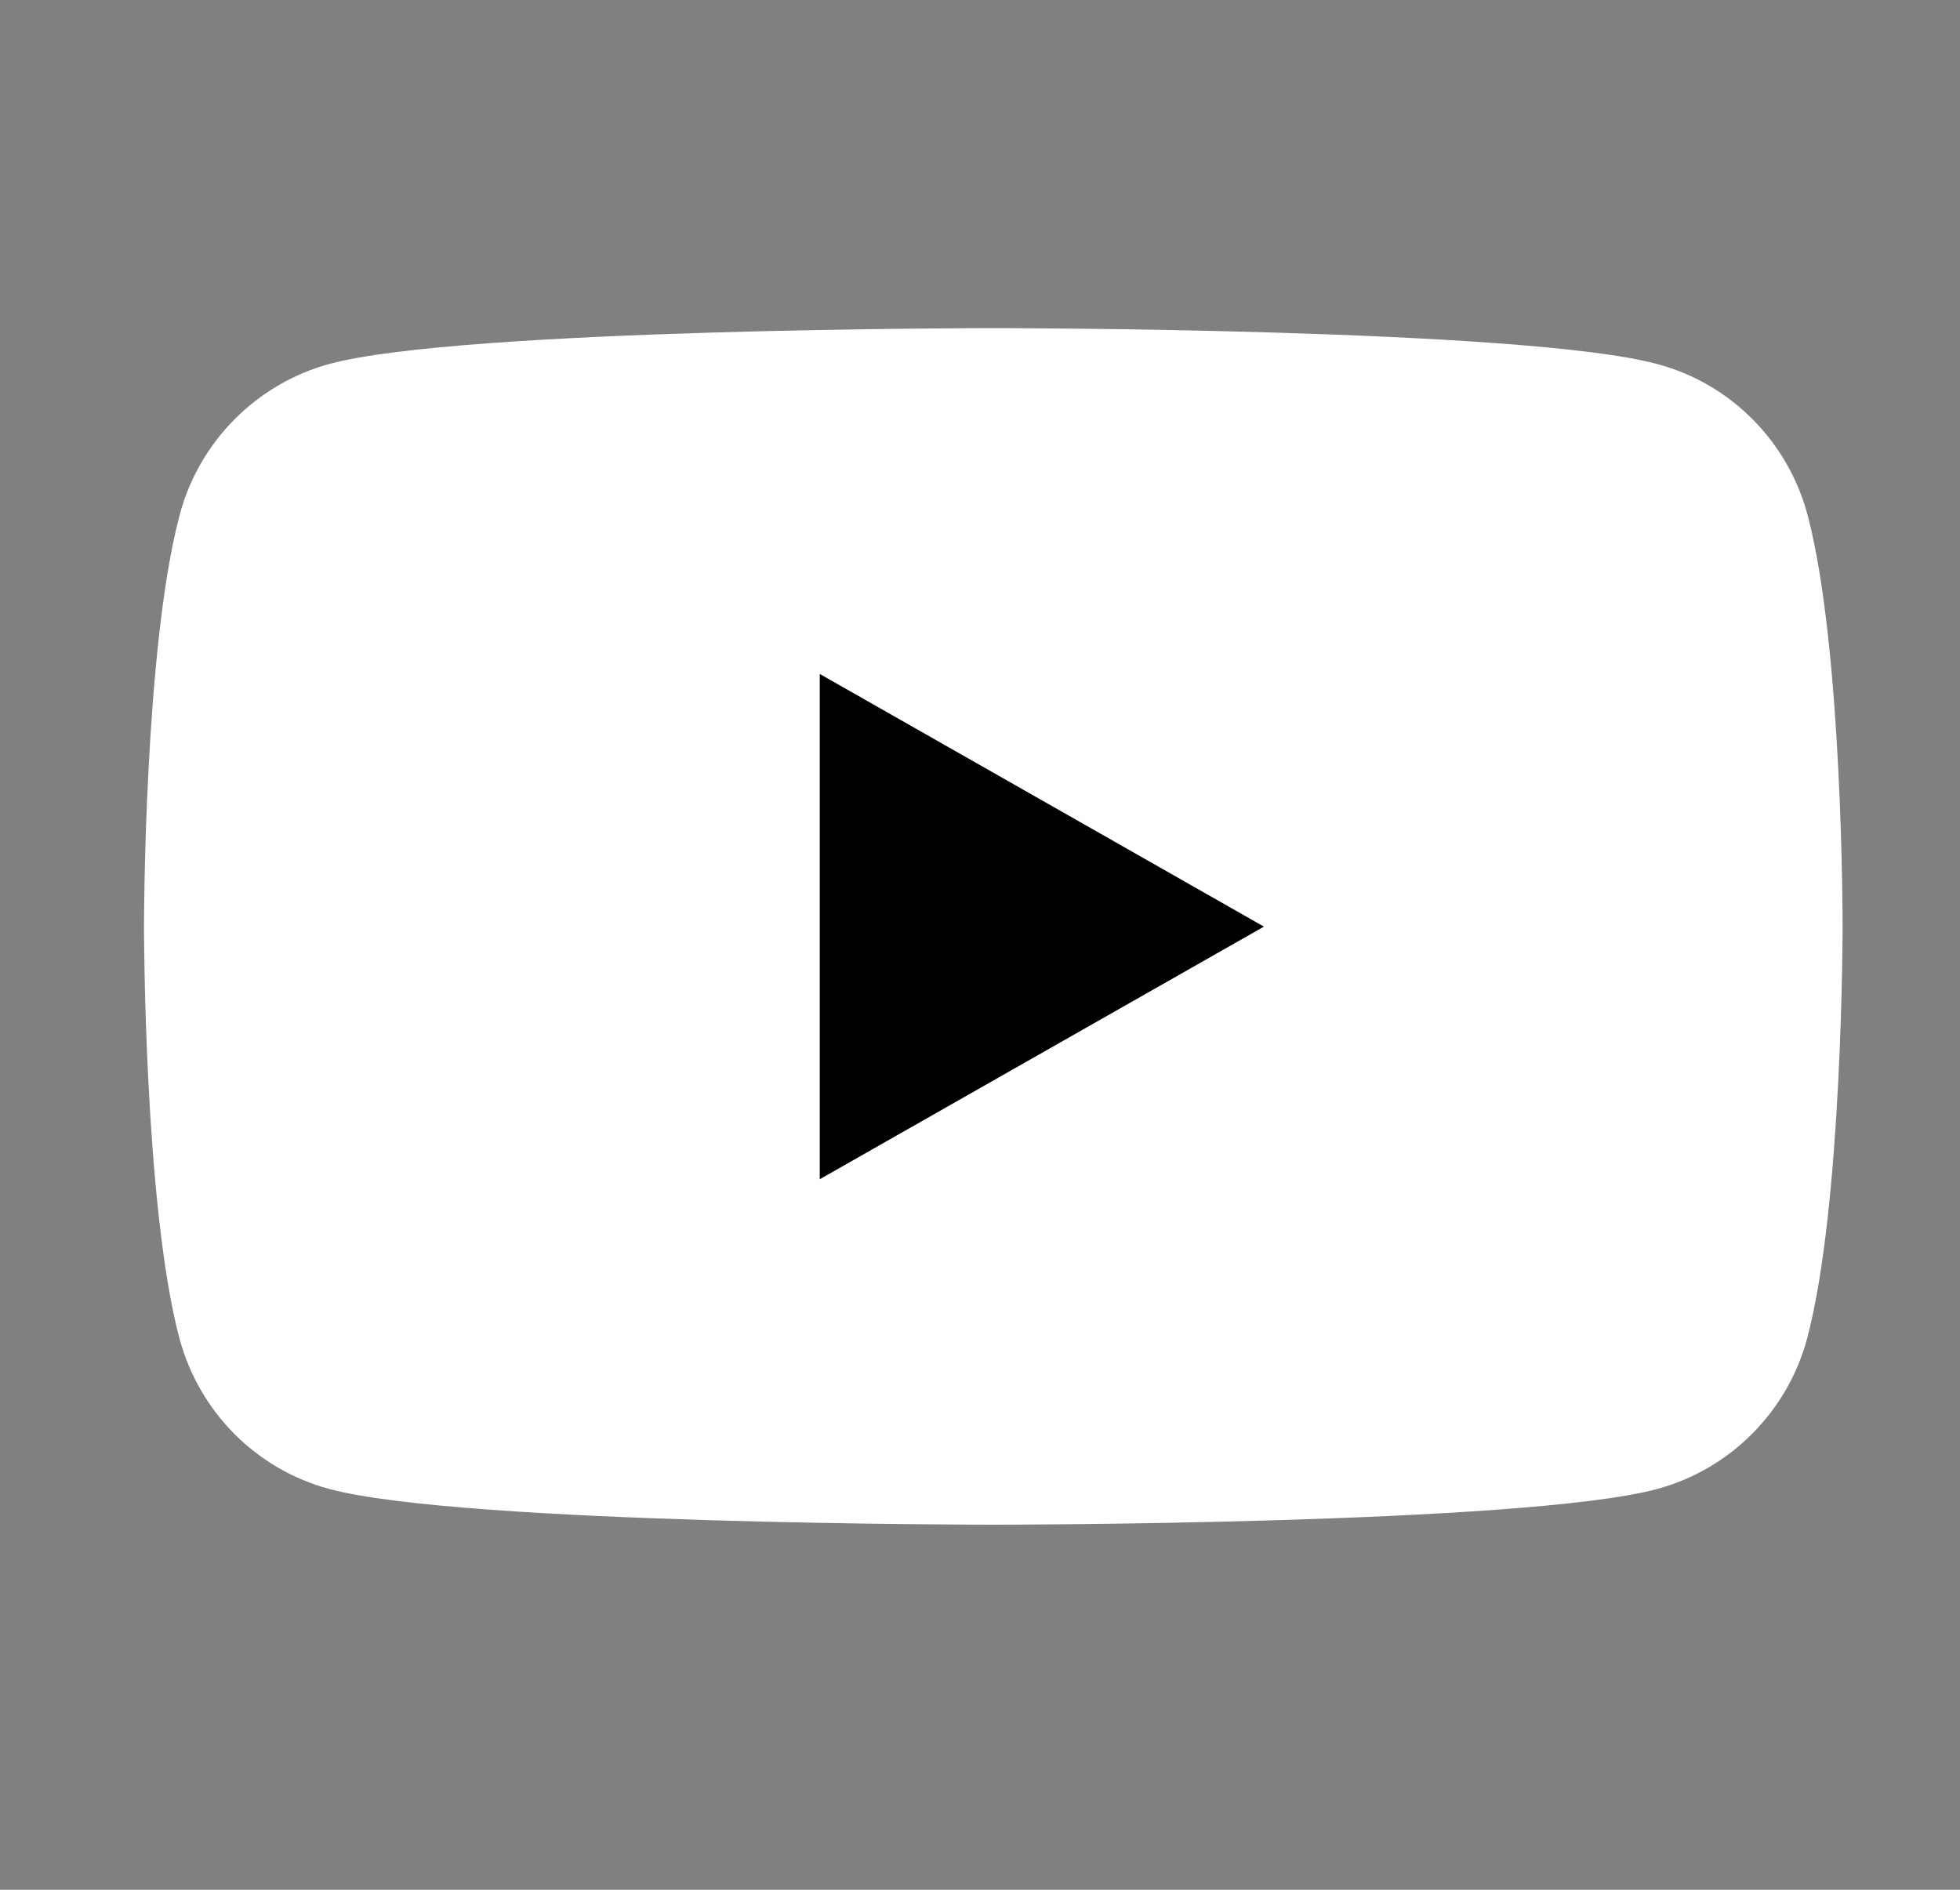
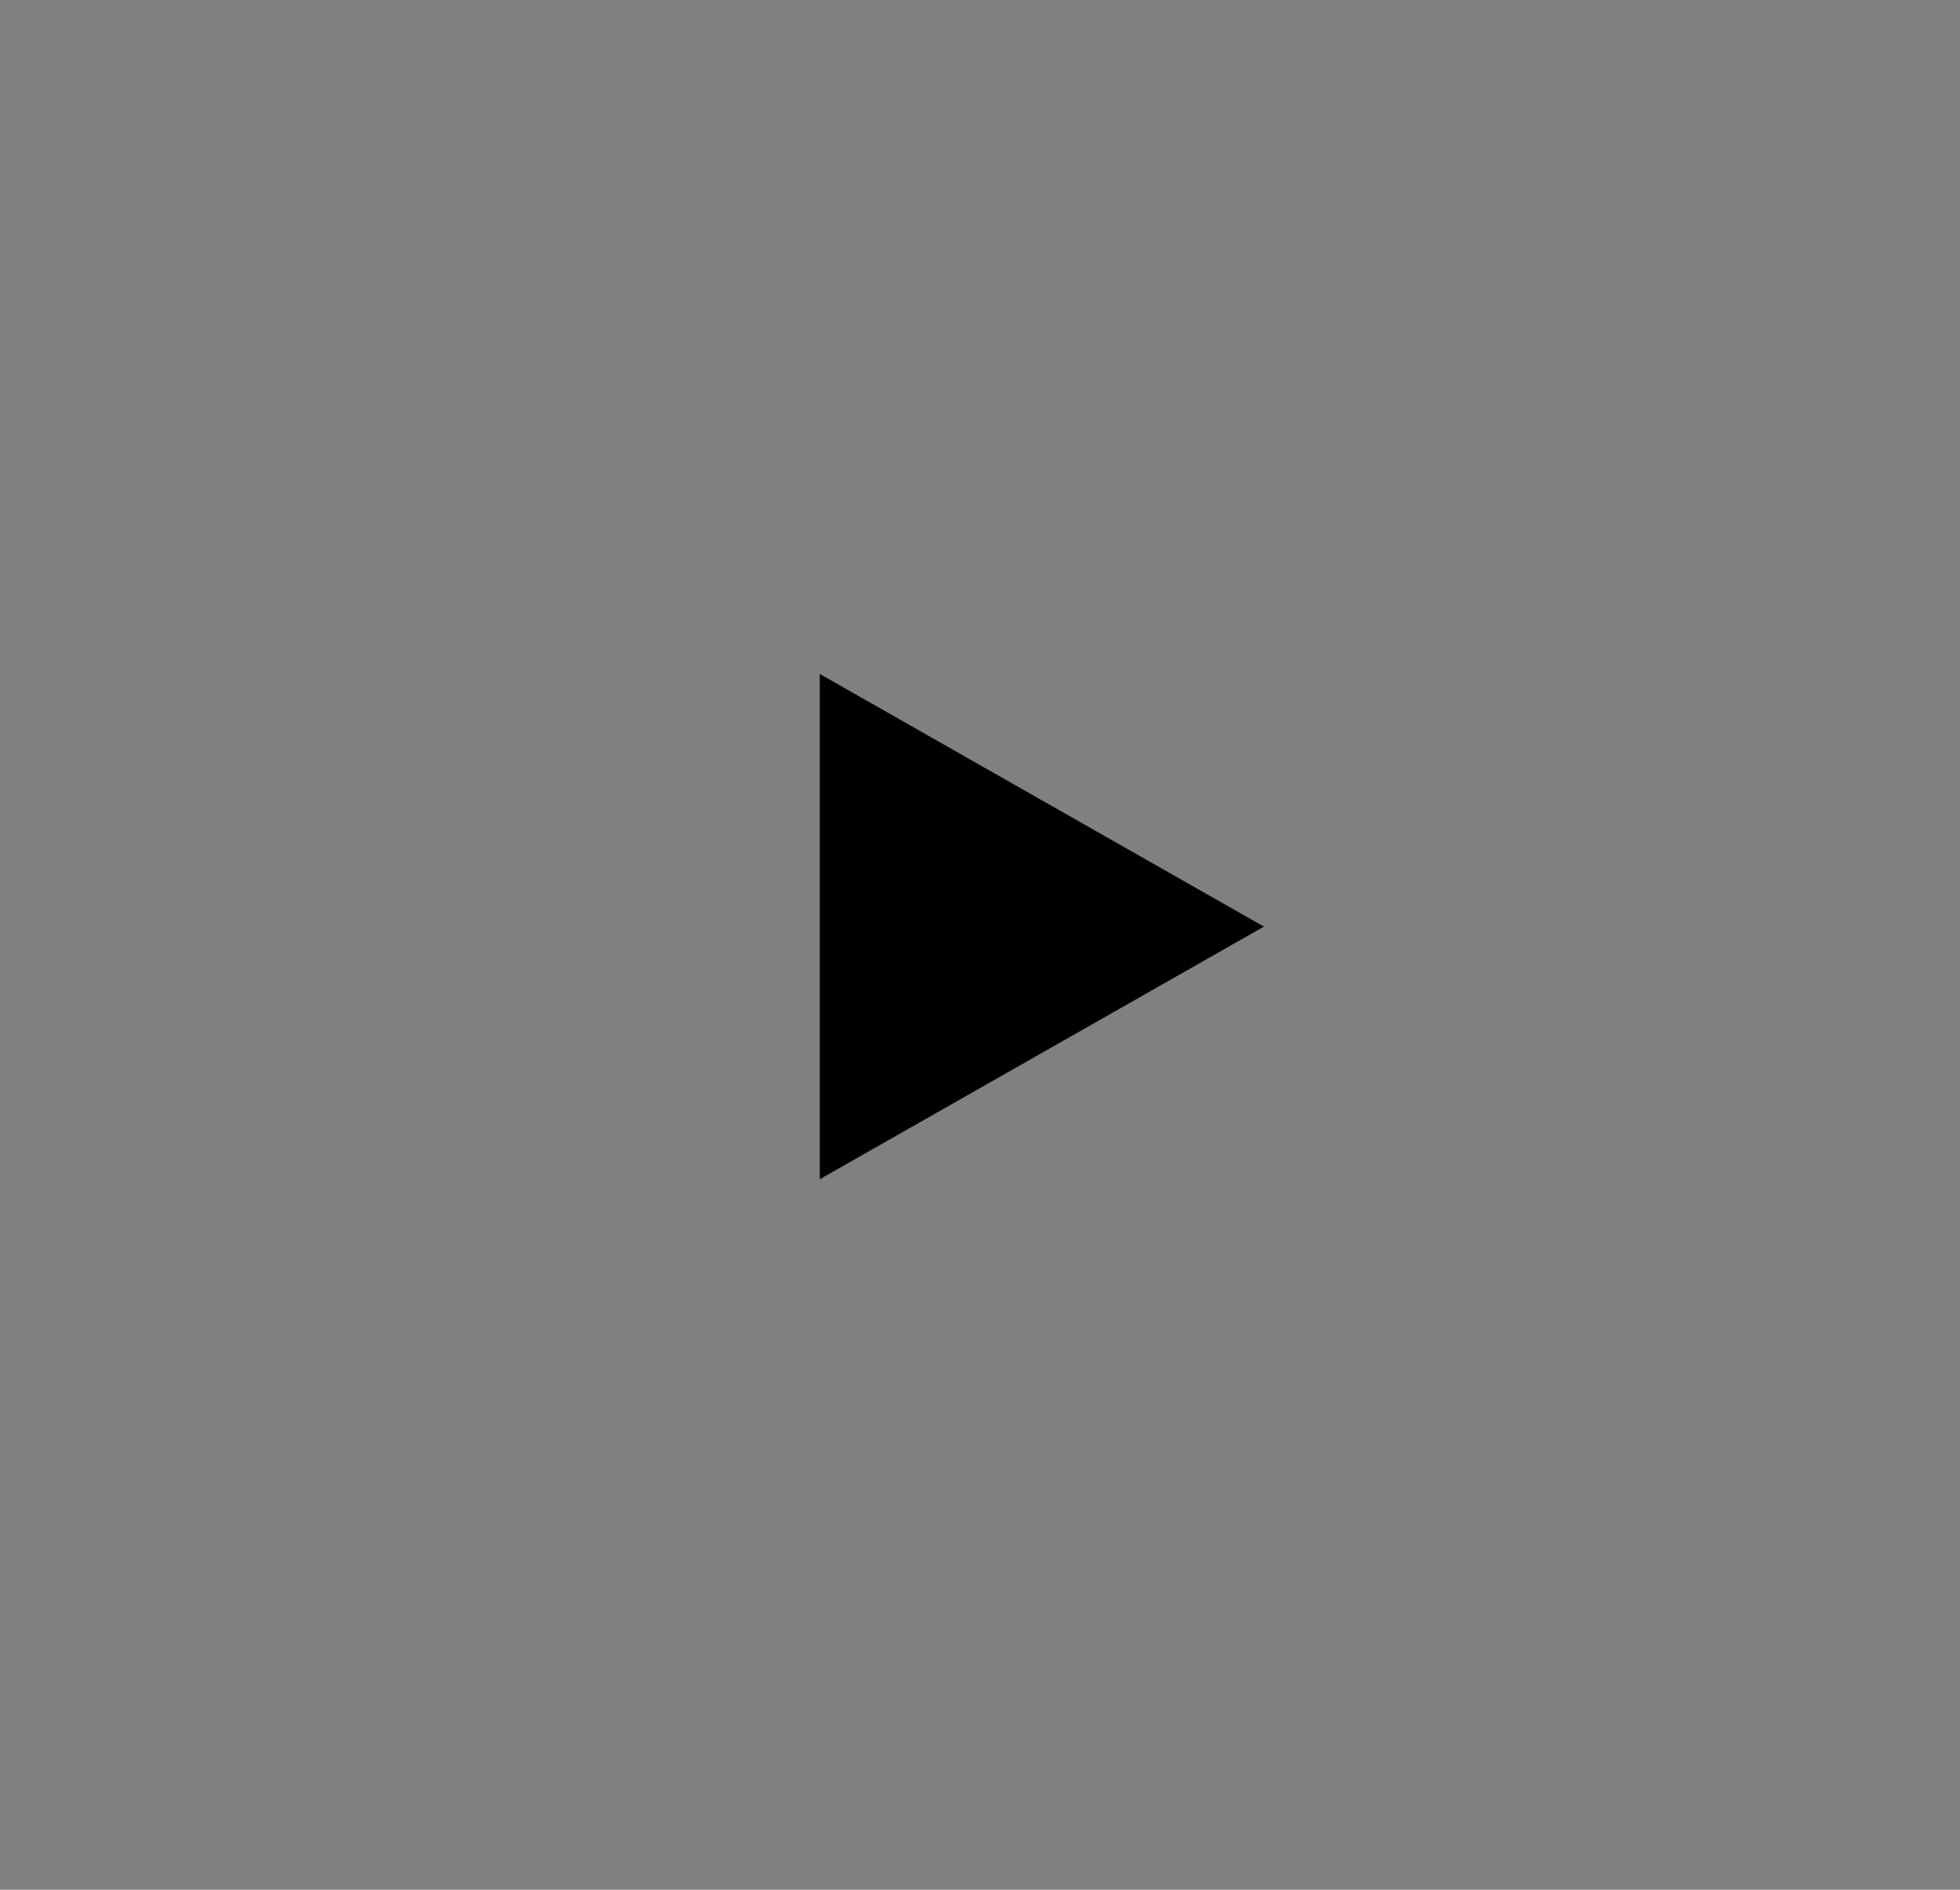
<svg xmlns="http://www.w3.org/2000/svg" width="28" height="27" viewBox="0 0 28 27" fill="none">
  <rect x="0" y="0" width="28" height="27" fill="#808080" stroke="none" />
-   <path d="M25.823 7.36C25.544 6.307 24.722 5.481 23.678 5.202C21.781 4.688 14.195 4.688 14.195 4.688C14.195 4.688 6.604 4.688 4.712 5.198C3.667 5.481 2.845 6.307 2.567 7.356C2.057 9.265 2.057 13.238 2.057 13.238C2.057 13.238 2.057 17.211 2.562 19.116C2.841 20.17 3.663 20.996 4.707 21.274C6.6 21.784 14.19 21.784 14.19 21.784C14.19 21.784 21.781 21.784 23.673 21.274C24.718 20.992 25.54 20.165 25.818 19.116C26.323 17.211 26.323 13.238 26.323 13.238C26.323 13.238 26.328 9.265 25.823 7.36Z" fill="white" />
  <path d="M11.711 16.848V9.629L18.056 13.239L11.711 16.848Z" fill="black" />
</svg>